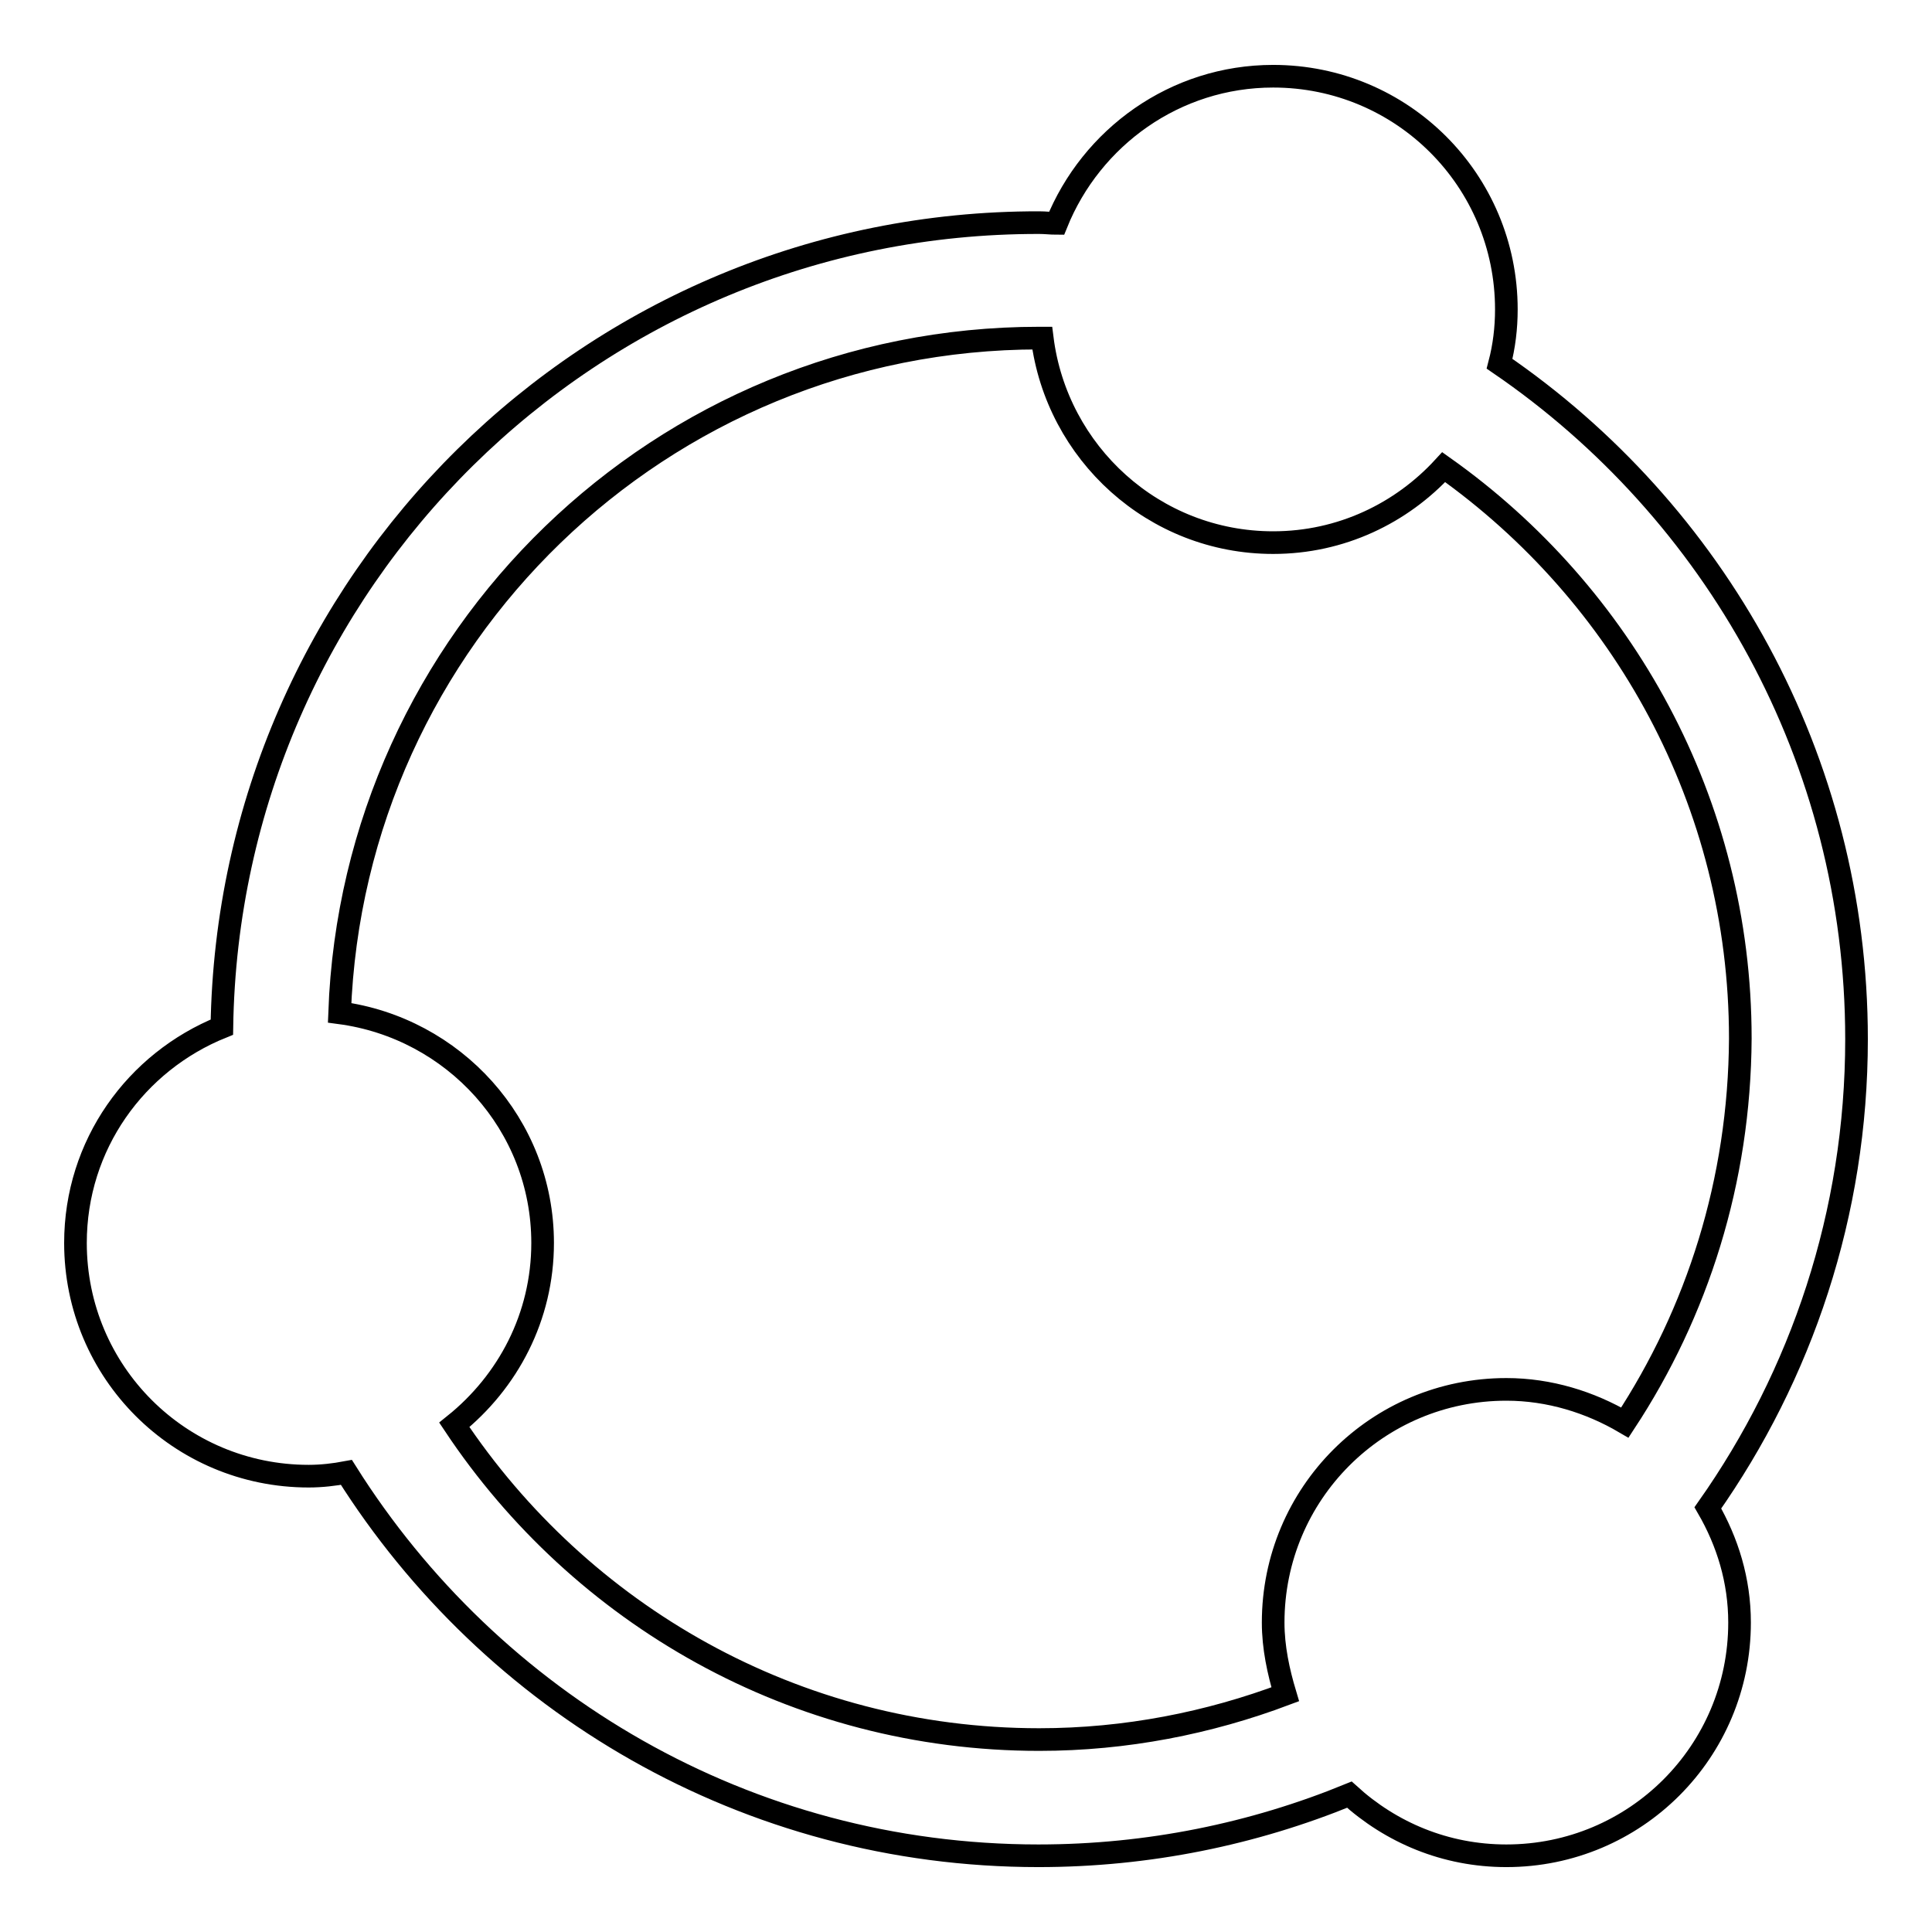
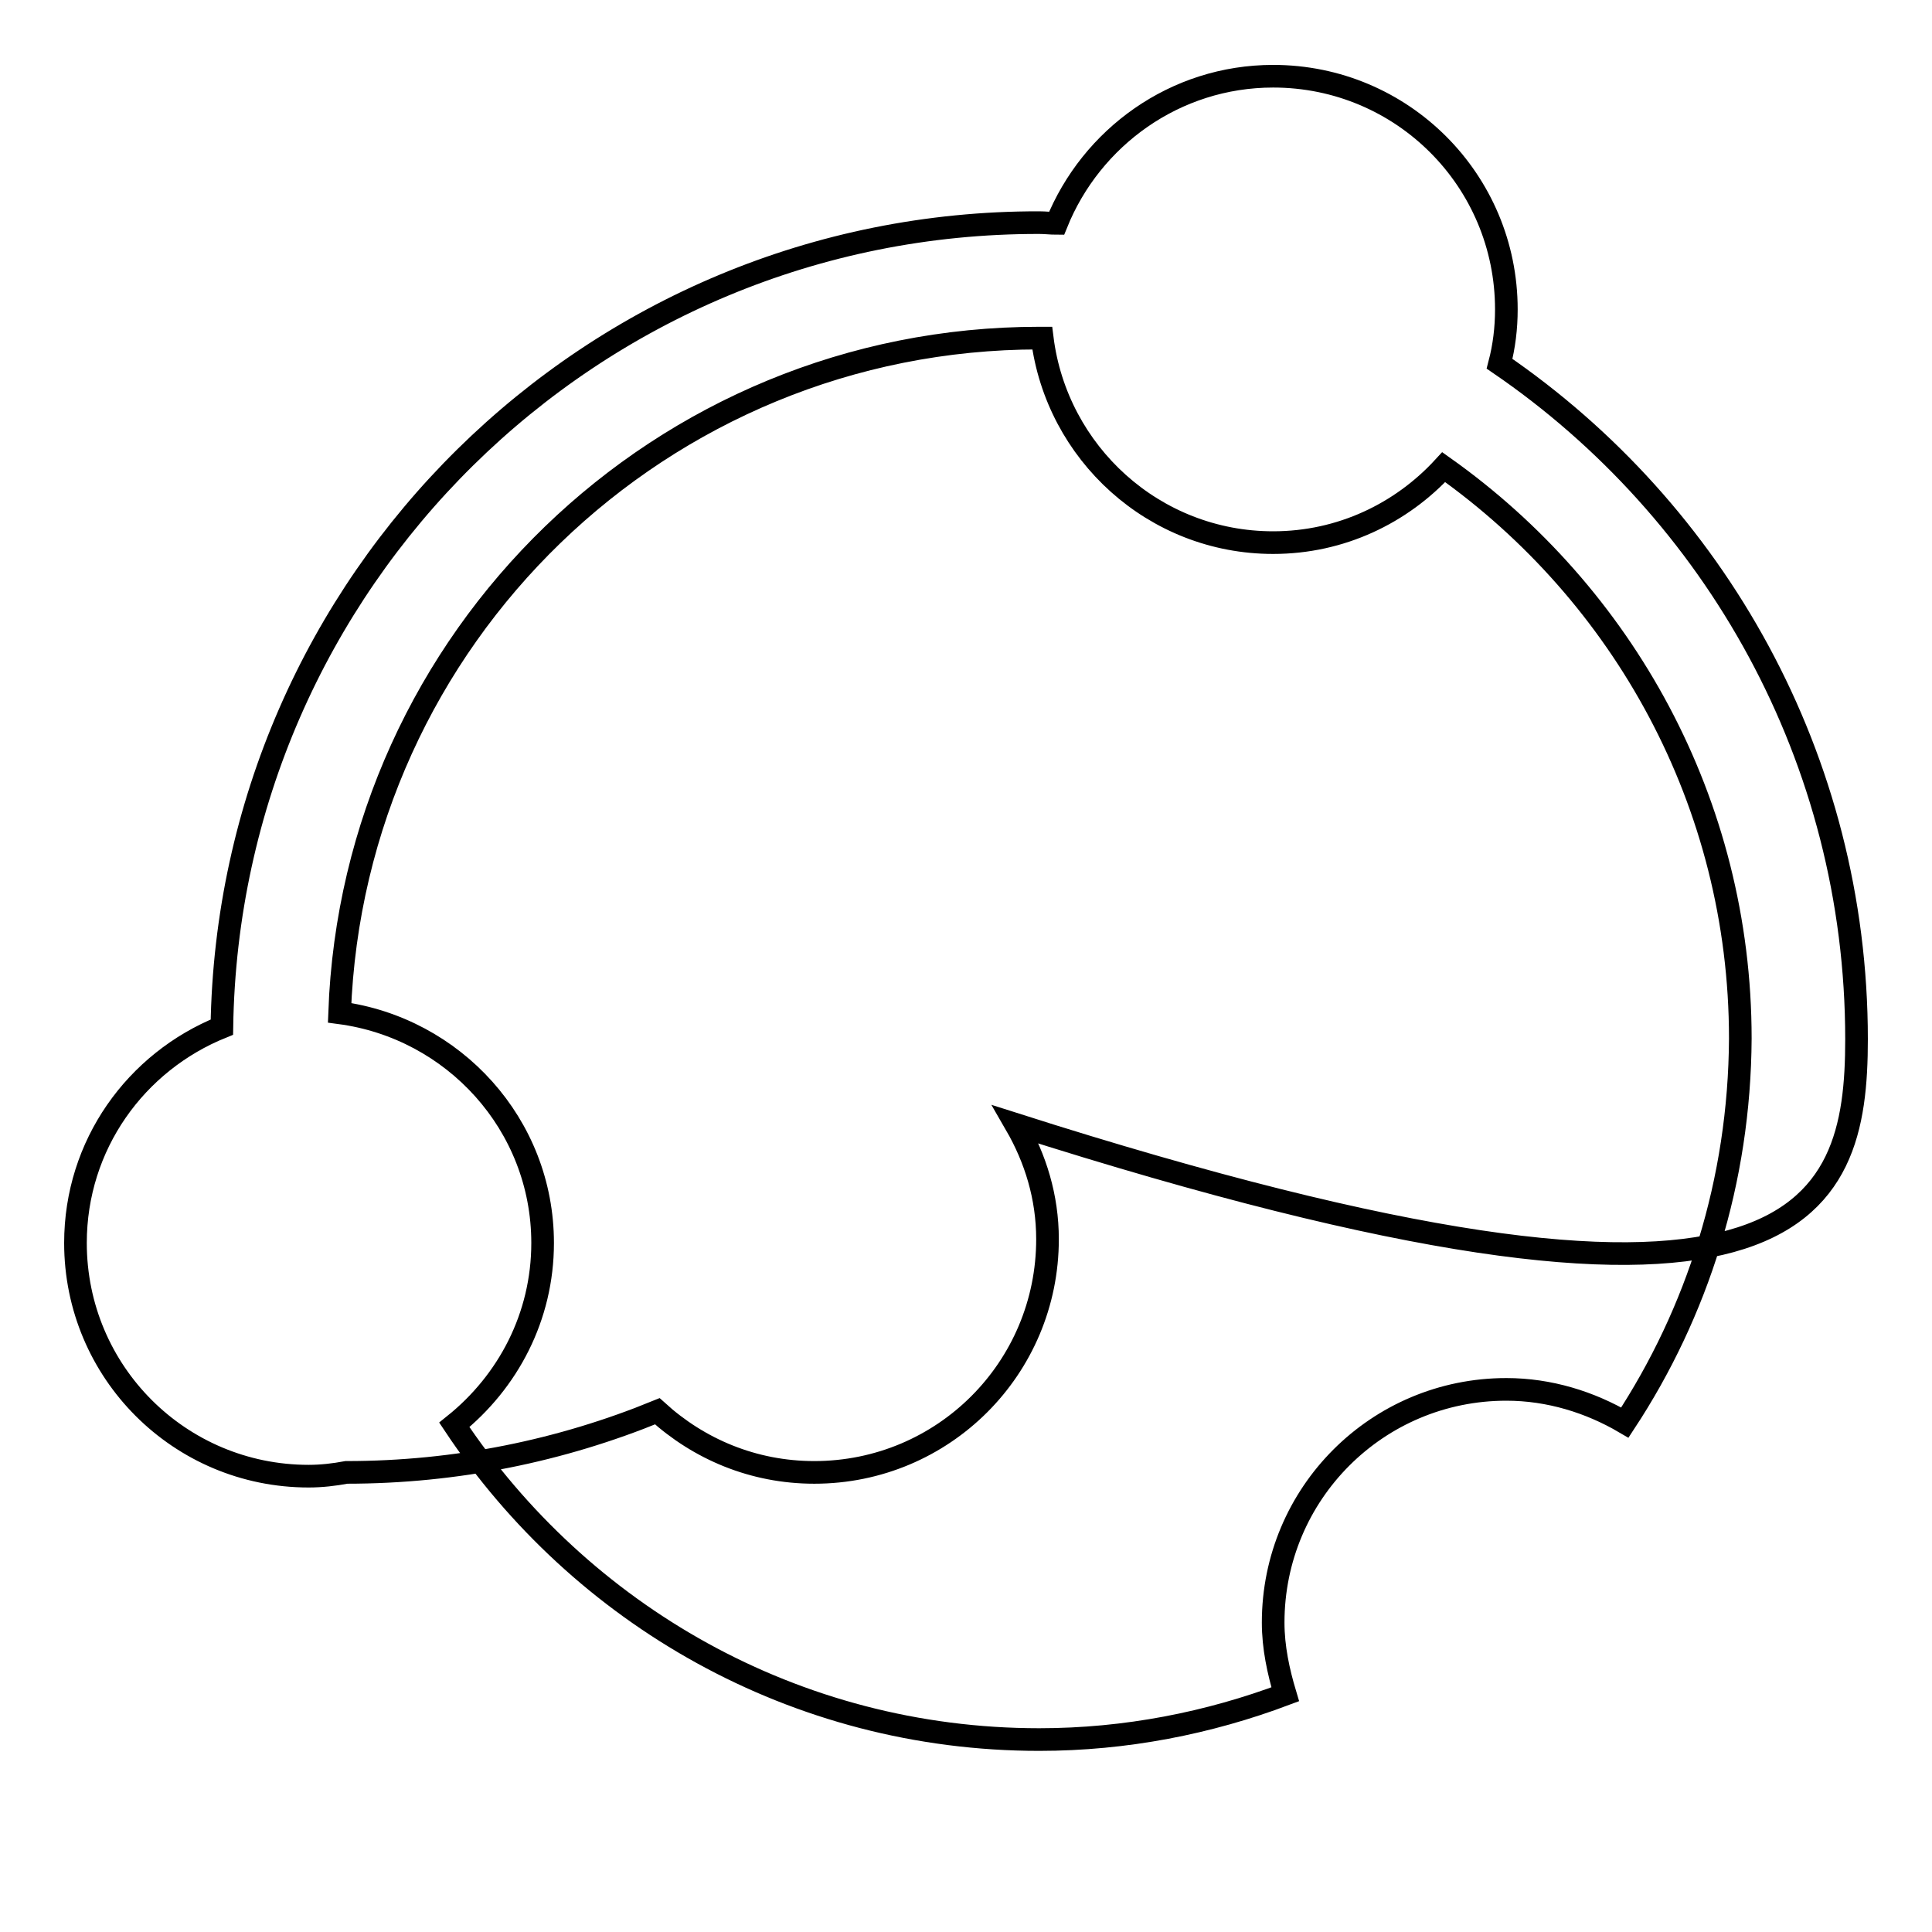
<svg xmlns="http://www.w3.org/2000/svg" version="1.1" x="0px" y="0px" viewBox="0 0 256 256" enable-background="new 0 0 256 256" xml:space="preserve">
  <g>
    <g>
-       <path stroke-width="3" fill-opacity="0" stroke="#000000" d="M246,137.7c0-37.2-18.8-70-47.3-89.5c0.6-2.3,0.9-4.7,0.9-7.2c0-17.1-13.8-30.9-30.9-30.9c-13,0-24.1,8.1-28.7,19.5c-0.7,0-1.5-0.1-2.3-0.1C78.4,29.4,30.3,77,29.4,136.1C18,140.7,10,151.7,10,164.7c0,17.1,13.8,30.9,30.9,30.9c1.7,0,3.4-0.2,5-0.5c19.2,30.5,53,50.8,91.7,50.8c14.6,0,28.5-2.9,41.2-8.1c5.5,5,12.7,8.1,20.8,8.1c17.1,0,30.9-13.8,30.9-30.9c0-5.6-1.6-10.7-4.2-15.2C238.7,182.2,246,160.8,246,137.7z M215.3,188.5c-4.6-2.7-10-4.4-15.7-4.4c-17.1,0-30.9,13.8-30.9,30.9c0,3.3,0.7,6.5,1.6,9.5c-10.1,3.8-21.1,6-32.6,6c-32.4,0-60.8-16.6-77.5-41.7c7.1-5.7,11.7-14.3,11.7-24.1c0-15.7-11.8-28.5-26.9-30.5c1.8-49.7,42.6-89.4,92.7-89.4c0.1,0,0.2,0,0.4,0c1.9,15.2,14.8,27.1,30.6,27.1c9,0,17-3.9,22.6-10c23.7,16.8,39.3,44.4,39.3,75.7C230.5,156.5,224.9,173.9,215.3,188.5z" />
+       <path stroke-width="3" fill-opacity="0" stroke="#000000" d="M246,137.7c0-37.2-18.8-70-47.3-89.5c0.6-2.3,0.9-4.7,0.9-7.2c0-17.1-13.8-30.9-30.9-30.9c-13,0-24.1,8.1-28.7,19.5c-0.7,0-1.5-0.1-2.3-0.1C78.4,29.4,30.3,77,29.4,136.1C18,140.7,10,151.7,10,164.7c0,17.1,13.8,30.9,30.9,30.9c1.7,0,3.4-0.2,5-0.5c14.6,0,28.5-2.9,41.2-8.1c5.5,5,12.7,8.1,20.8,8.1c17.1,0,30.9-13.8,30.9-30.9c0-5.6-1.6-10.7-4.2-15.2C238.7,182.2,246,160.8,246,137.7z M215.3,188.5c-4.6-2.7-10-4.4-15.7-4.4c-17.1,0-30.9,13.8-30.9,30.9c0,3.3,0.7,6.5,1.6,9.5c-10.1,3.8-21.1,6-32.6,6c-32.4,0-60.8-16.6-77.5-41.7c7.1-5.7,11.7-14.3,11.7-24.1c0-15.7-11.8-28.5-26.9-30.5c1.8-49.7,42.6-89.4,92.7-89.4c0.1,0,0.2,0,0.4,0c1.9,15.2,14.8,27.1,30.6,27.1c9,0,17-3.9,22.6-10c23.7,16.8,39.3,44.4,39.3,75.7C230.5,156.5,224.9,173.9,215.3,188.5z" />
    </g>
  </g>
</svg>